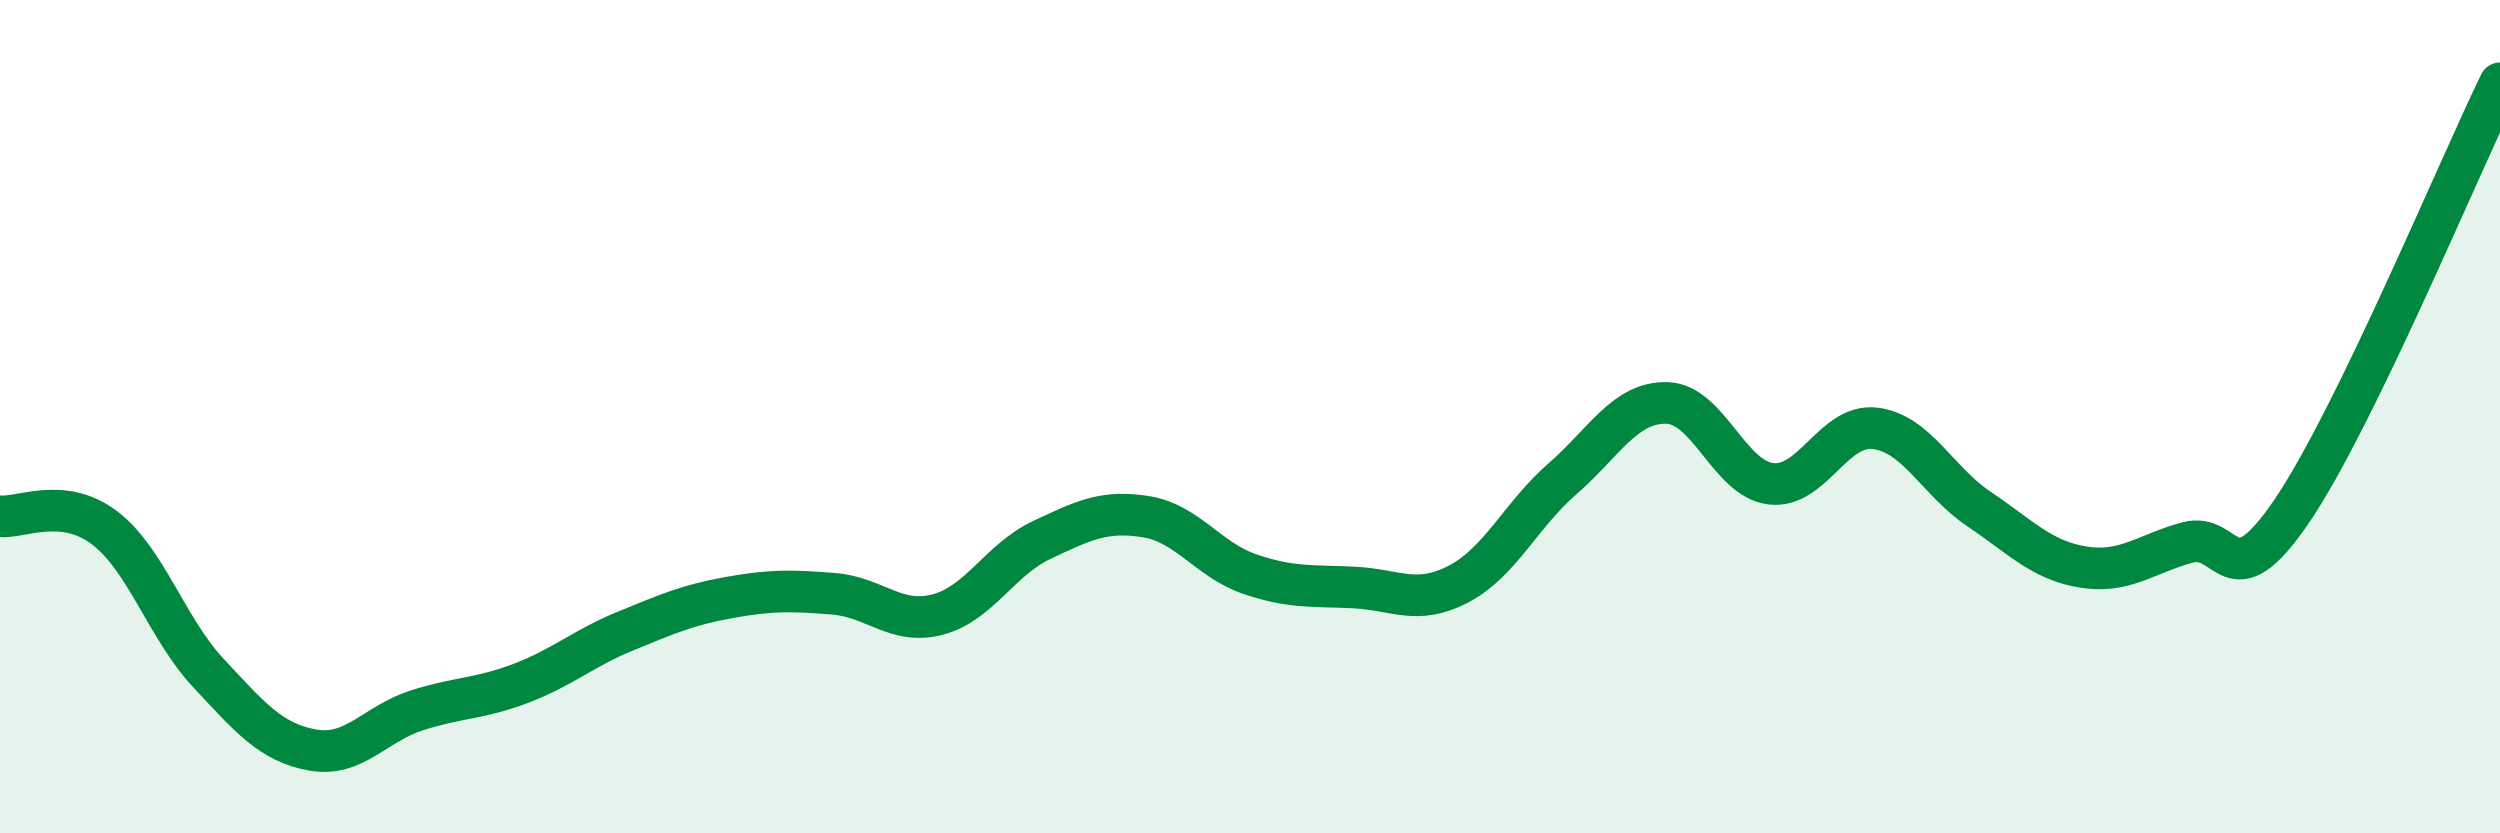
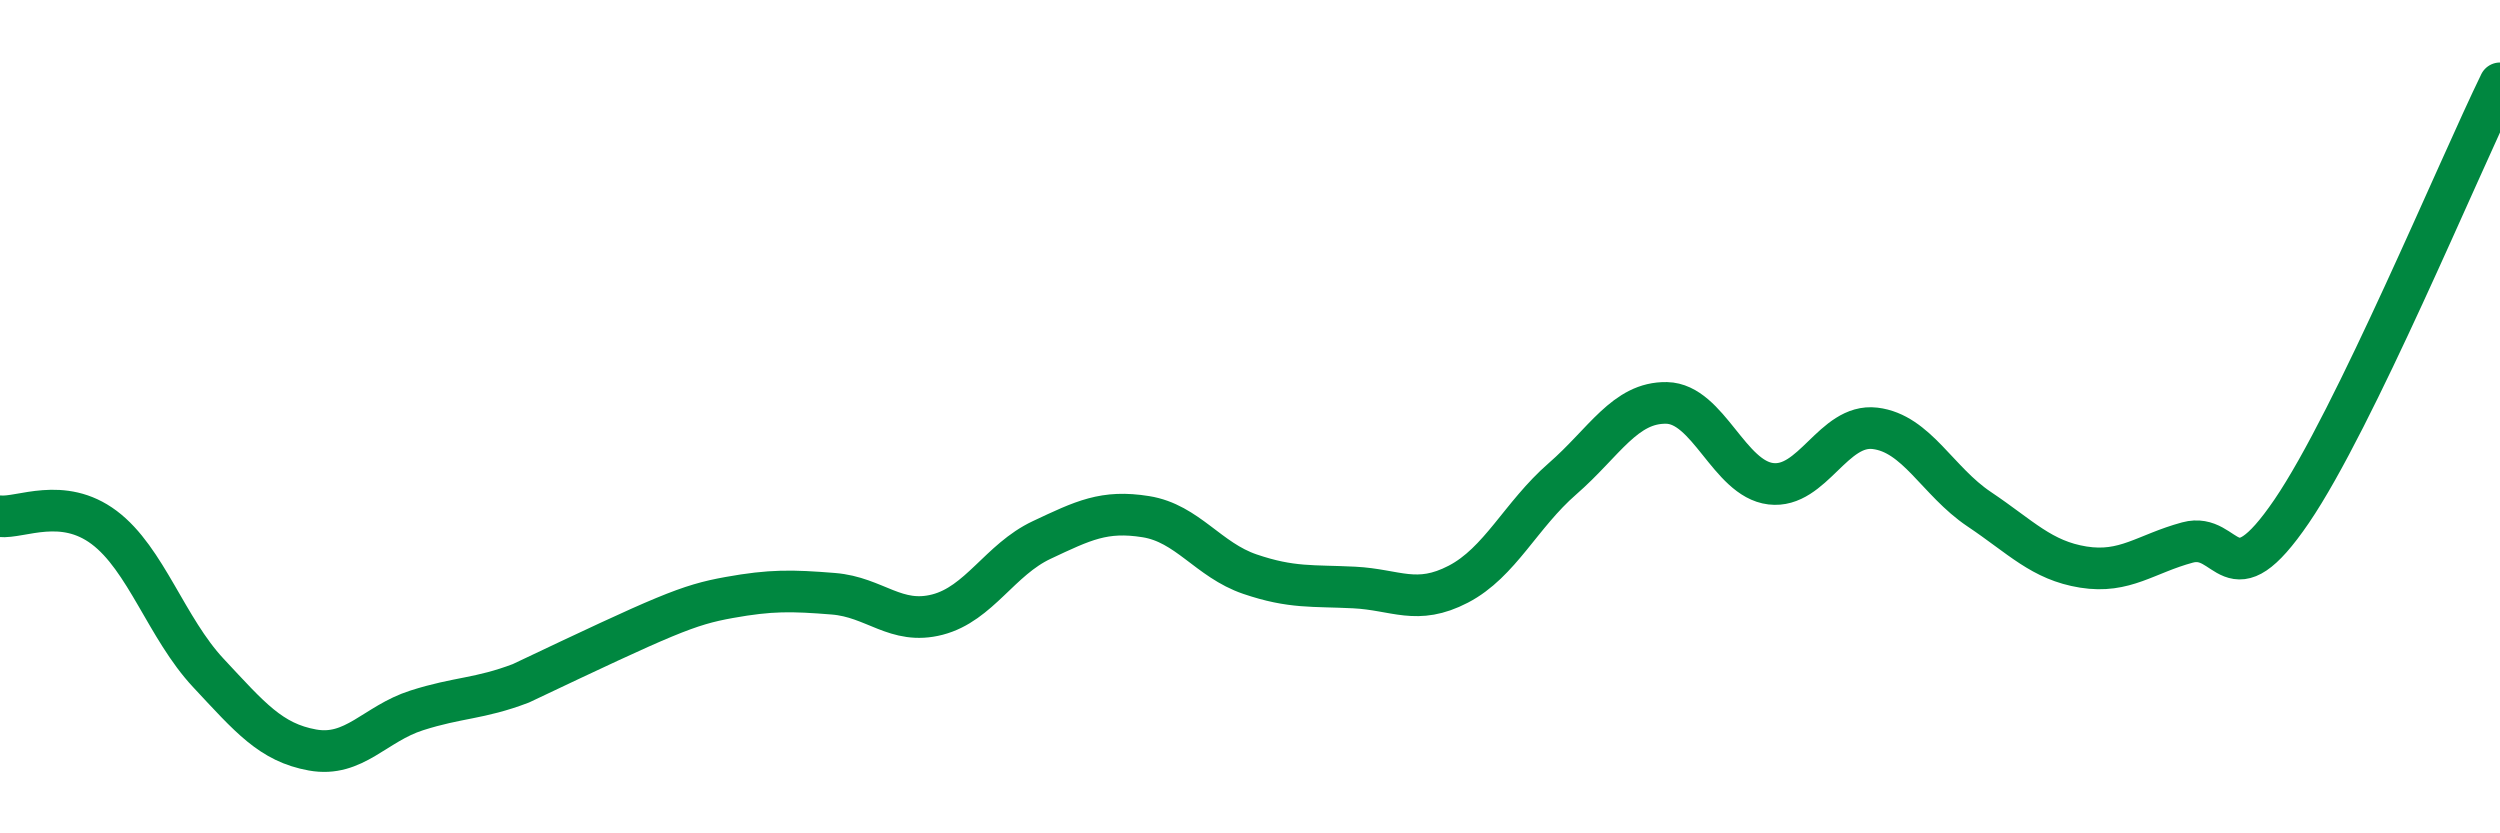
<svg xmlns="http://www.w3.org/2000/svg" width="60" height="20" viewBox="0 0 60 20">
-   <path d="M 0,12.39 C 0.5,12.44 1.5,11.91 2.5,12.66 C 3.5,13.41 4,15.08 5,16.15 C 6,17.22 6.5,17.82 7.5,18 C 8.5,18.18 9,17.37 10,17.05 C 11,16.73 11.5,16.78 12.5,16.4 C 13.5,16.02 14,15.56 15,15.15 C 16,14.74 16.5,14.52 17.5,14.34 C 18.5,14.16 19,14.17 20,14.25 C 21,14.33 21.5,15.01 22.5,14.75 C 23.5,14.49 24,13.43 25,12.96 C 26,12.49 26.5,12.24 27.5,12.4 C 28.5,12.56 29,13.44 30,13.78 C 31,14.12 31.5,14.05 32.5,14.1 C 33.5,14.15 34,14.54 35,14.02 C 36,13.5 36.5,12.36 37.5,11.49 C 38.5,10.62 39,9.65 40,9.67 C 41,9.69 41.5,11.49 42.5,11.61 C 43.5,11.73 44,10.16 45,10.28 C 46,10.4 46.5,11.55 47.5,12.22 C 48.5,12.89 49,13.45 50,13.61 C 51,13.77 51.5,13.29 52.5,13.02 C 53.5,12.75 53.5,14.47 55,12.27 C 56.5,10.07 59,4.05 60,2L60 20L0 20Z" fill="#008740" opacity="0.1" stroke-linecap="round" stroke-linejoin="round" />
-   <path d="M 0,12.39 C 0.5,12.44 1.5,11.91 2.5,12.66 C 3.5,13.41 4,15.08 5,16.15 C 6,17.22 6.5,17.82 7.5,18 C 8.5,18.18 9,17.37 10,17.05 C 11,16.73 11.5,16.78 12.5,16.4 C 13.5,16.02 14,15.56 15,15.15 C 16,14.74 16.5,14.52 17.5,14.34 C 18.5,14.16 19,14.17 20,14.25 C 21,14.33 21.5,15.01 22.5,14.75 C 23.5,14.49 24,13.43 25,12.96 C 26,12.49 26.5,12.24 27.5,12.4 C 28.5,12.56 29,13.44 30,13.78 C 31,14.12 31.5,14.05 32.5,14.1 C 33.5,14.15 34,14.54 35,14.02 C 36,13.5 36.5,12.36 37.5,11.49 C 38.5,10.62 39,9.65 40,9.67 C 41,9.69 41.5,11.49 42.5,11.61 C 43.5,11.73 44,10.16 45,10.28 C 46,10.4 46.5,11.55 47.5,12.22 C 48.5,12.89 49,13.45 50,13.61 C 51,13.77 51.5,13.29 52.5,13.02 C 53.5,12.75 53.5,14.47 55,12.27 C 56.5,10.07 59,4.05 60,2" stroke="#008740" stroke-width="1" fill="none" stroke-linecap="round" stroke-linejoin="round" />
+   <path d="M 0,12.39 C 0.5,12.44 1.5,11.91 2.5,12.66 C 3.5,13.41 4,15.08 5,16.15 C 6,17.22 6.5,17.82 7.5,18 C 8.5,18.18 9,17.37 10,17.05 C 11,16.73 11.5,16.78 12.5,16.4 C 16,14.74 16.5,14.52 17.5,14.34 C 18.5,14.16 19,14.17 20,14.25 C 21,14.33 21.5,15.01 22.5,14.75 C 23.5,14.49 24,13.43 25,12.96 C 26,12.49 26.5,12.24 27.5,12.4 C 28.5,12.56 29,13.44 30,13.78 C 31,14.12 31.5,14.05 32.5,14.1 C 33.5,14.15 34,14.54 35,14.02 C 36,13.5 36.5,12.36 37.5,11.49 C 38.5,10.62 39,9.65 40,9.67 C 41,9.69 41.5,11.49 42.5,11.61 C 43.5,11.73 44,10.16 45,10.28 C 46,10.4 46.5,11.55 47.5,12.22 C 48.5,12.89 49,13.45 50,13.61 C 51,13.77 51.5,13.29 52.5,13.02 C 53.5,12.75 53.5,14.47 55,12.27 C 56.5,10.07 59,4.05 60,2" stroke="#008740" stroke-width="1" fill="none" stroke-linecap="round" stroke-linejoin="round" />
</svg>